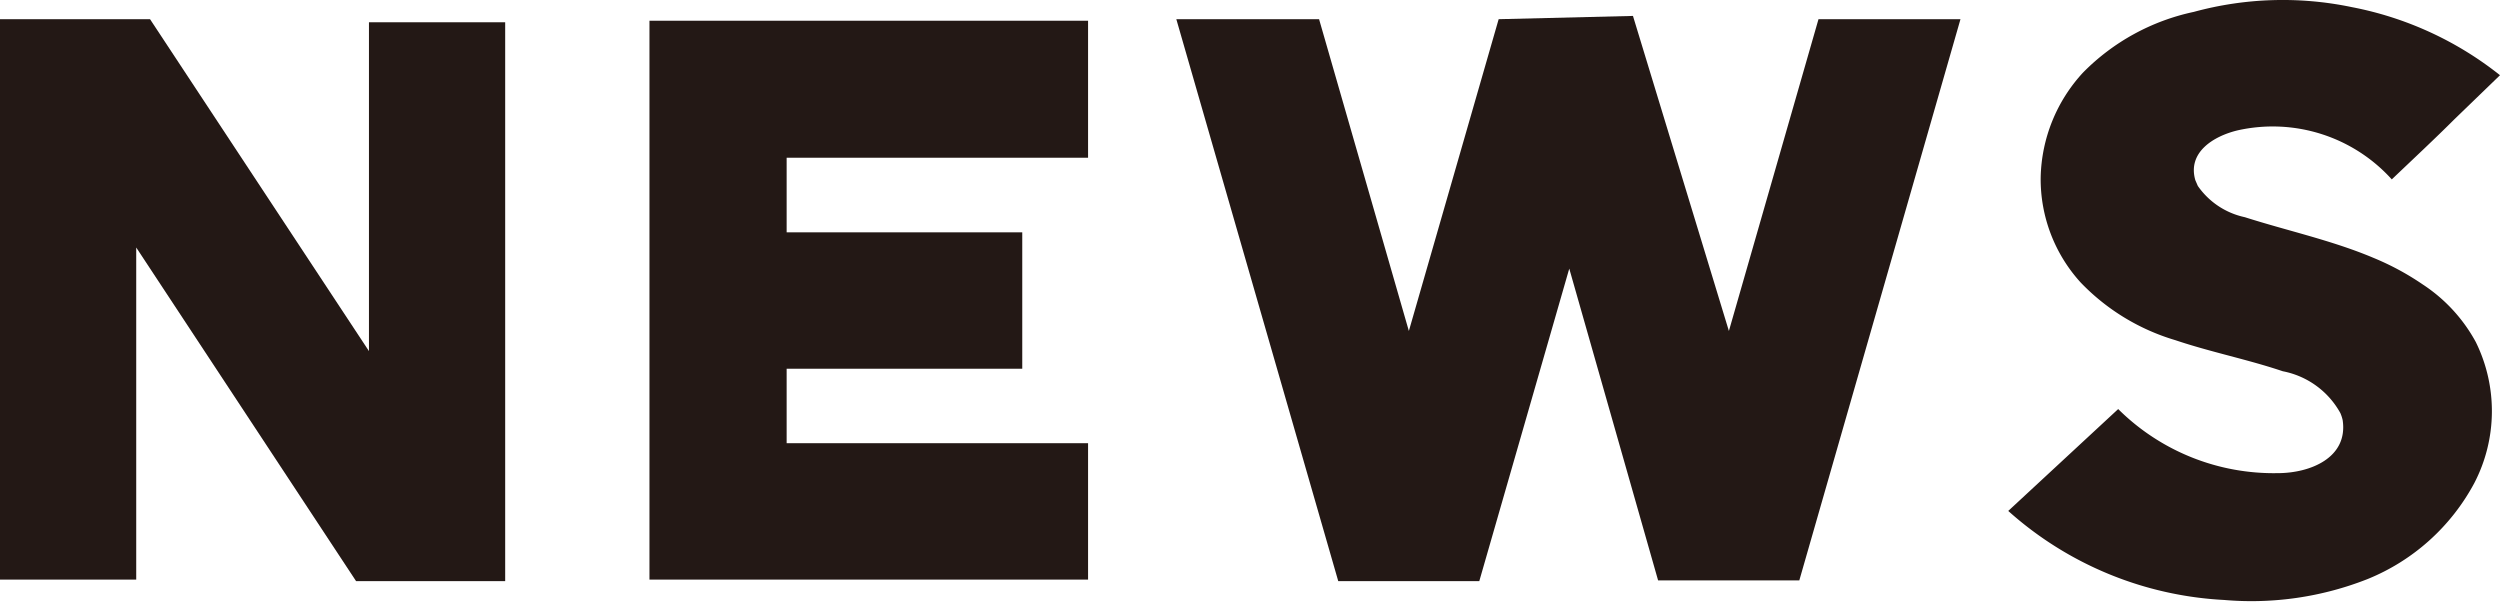
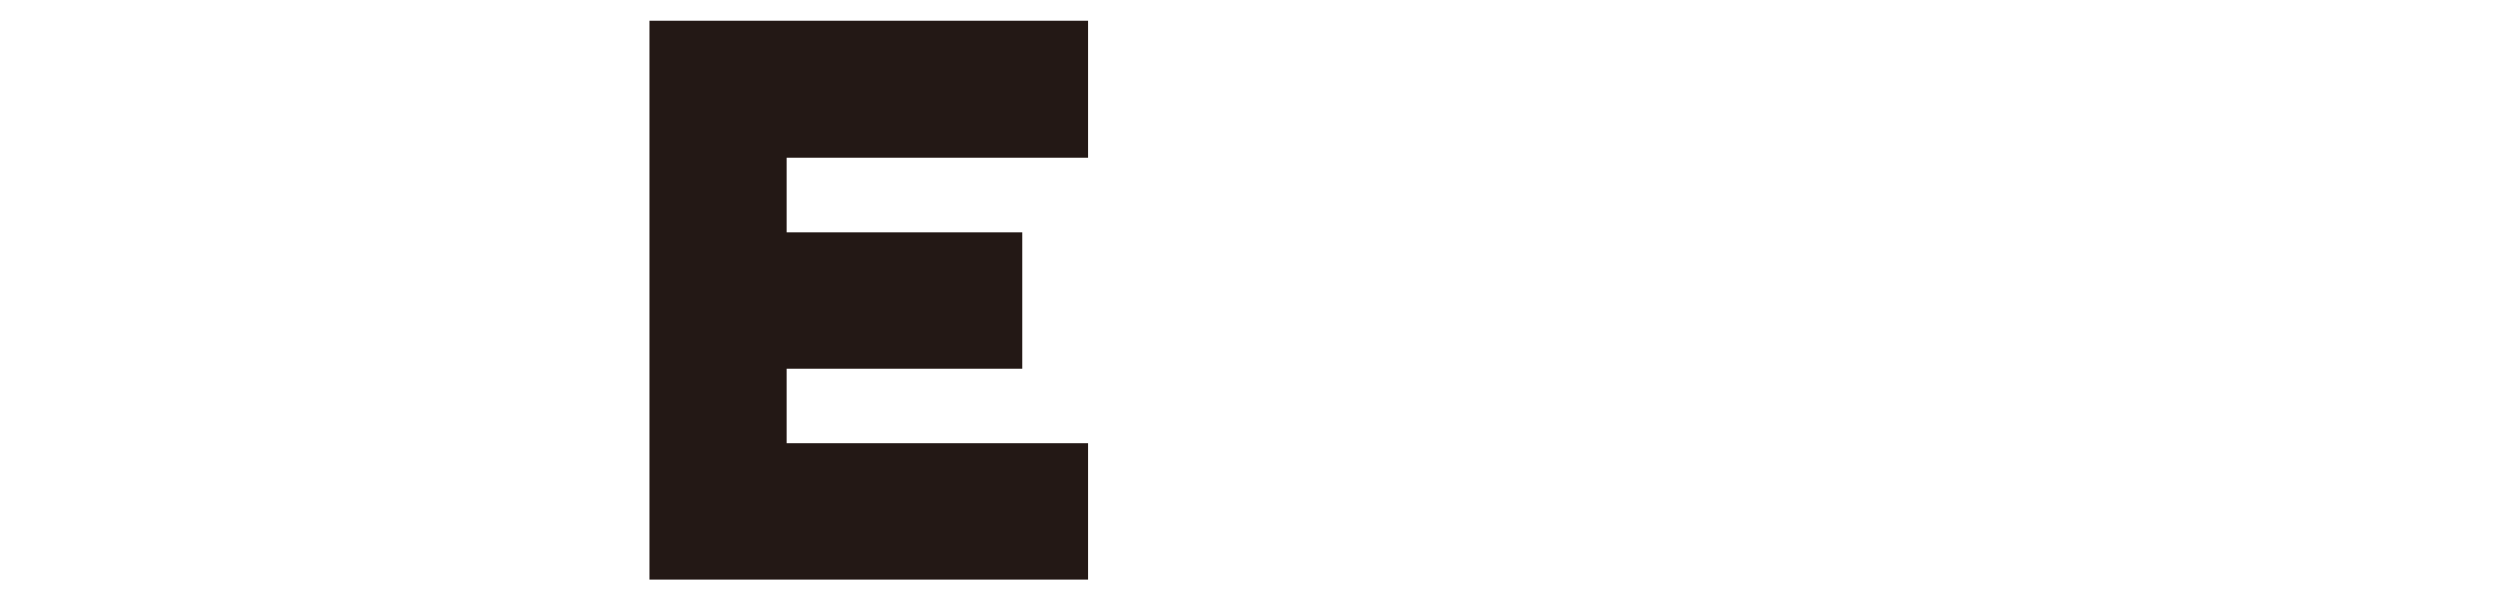
<svg xmlns="http://www.w3.org/2000/svg" id="圖層_1" data-name="圖層 1" viewBox="0 0 130.3 31.38">
  <defs>
    <style>.cls-1{fill:#231815;}</style>
  </defs>
  <title>轉象官網設計</title>
-   <path class="cls-1" d="M19.23,1.16h7.1V30.29H18.56L7.1,12.9V30.21H0V1H7.82l11.41,17.3Z" />
  <path class="cls-1" d="M33.85,1.08H56.71V8.22H41v3.89H53.28v7.11H41V23.1H56.71v7.11H33.85Z" />
-   <path class="cls-1" d="M102.18,1l-8.4,29.25H86.42L81.79,14,77.1,30.29H69.75L61.31,1h7.44l4.68,16.25L78.11,1l7-.17,5,16.42L94.78,1Z" />
-   <path class="cls-1" d="M114.42,9.39l.13.3A4,4,0,0,0,117,11.32c2.22.71,4.56,1.21,6.73,2.13a14,14,0,0,1,2.55,1.38,8.35,8.35,0,0,1,2.76,3,8.14,8.14,0,0,1-.08,7.35,11,11,0,0,1-5.56,5,16.49,16.49,0,0,1-7.48,1.09,18.28,18.28,0,0,1-11.25-4.64l5.73-5.31a11.5,11.5,0,0,0,8.32,3.34c1.67,0,3.67-.79,3.38-2.76a2,2,0,0,0-.12-.37,4.37,4.37,0,0,0-3-2.18c-1.84-.62-3.76-1-5.6-1.62a11.29,11.29,0,0,1-4.93-3,8,8,0,0,1-2.09-5.48,8.3,8.3,0,0,1,2.21-5.47A11.44,11.44,0,0,1,114.34.62a17.62,17.62,0,0,1,8.23-.25,17.8,17.8,0,0,1,7.73,3.55l-2.38,2.3c-1,1-2.17,2.09-3.26,3.13A8.36,8.36,0,0,0,116.6,6.8C115.38,7.1,114,7.93,114.42,9.39Z" />
</svg>